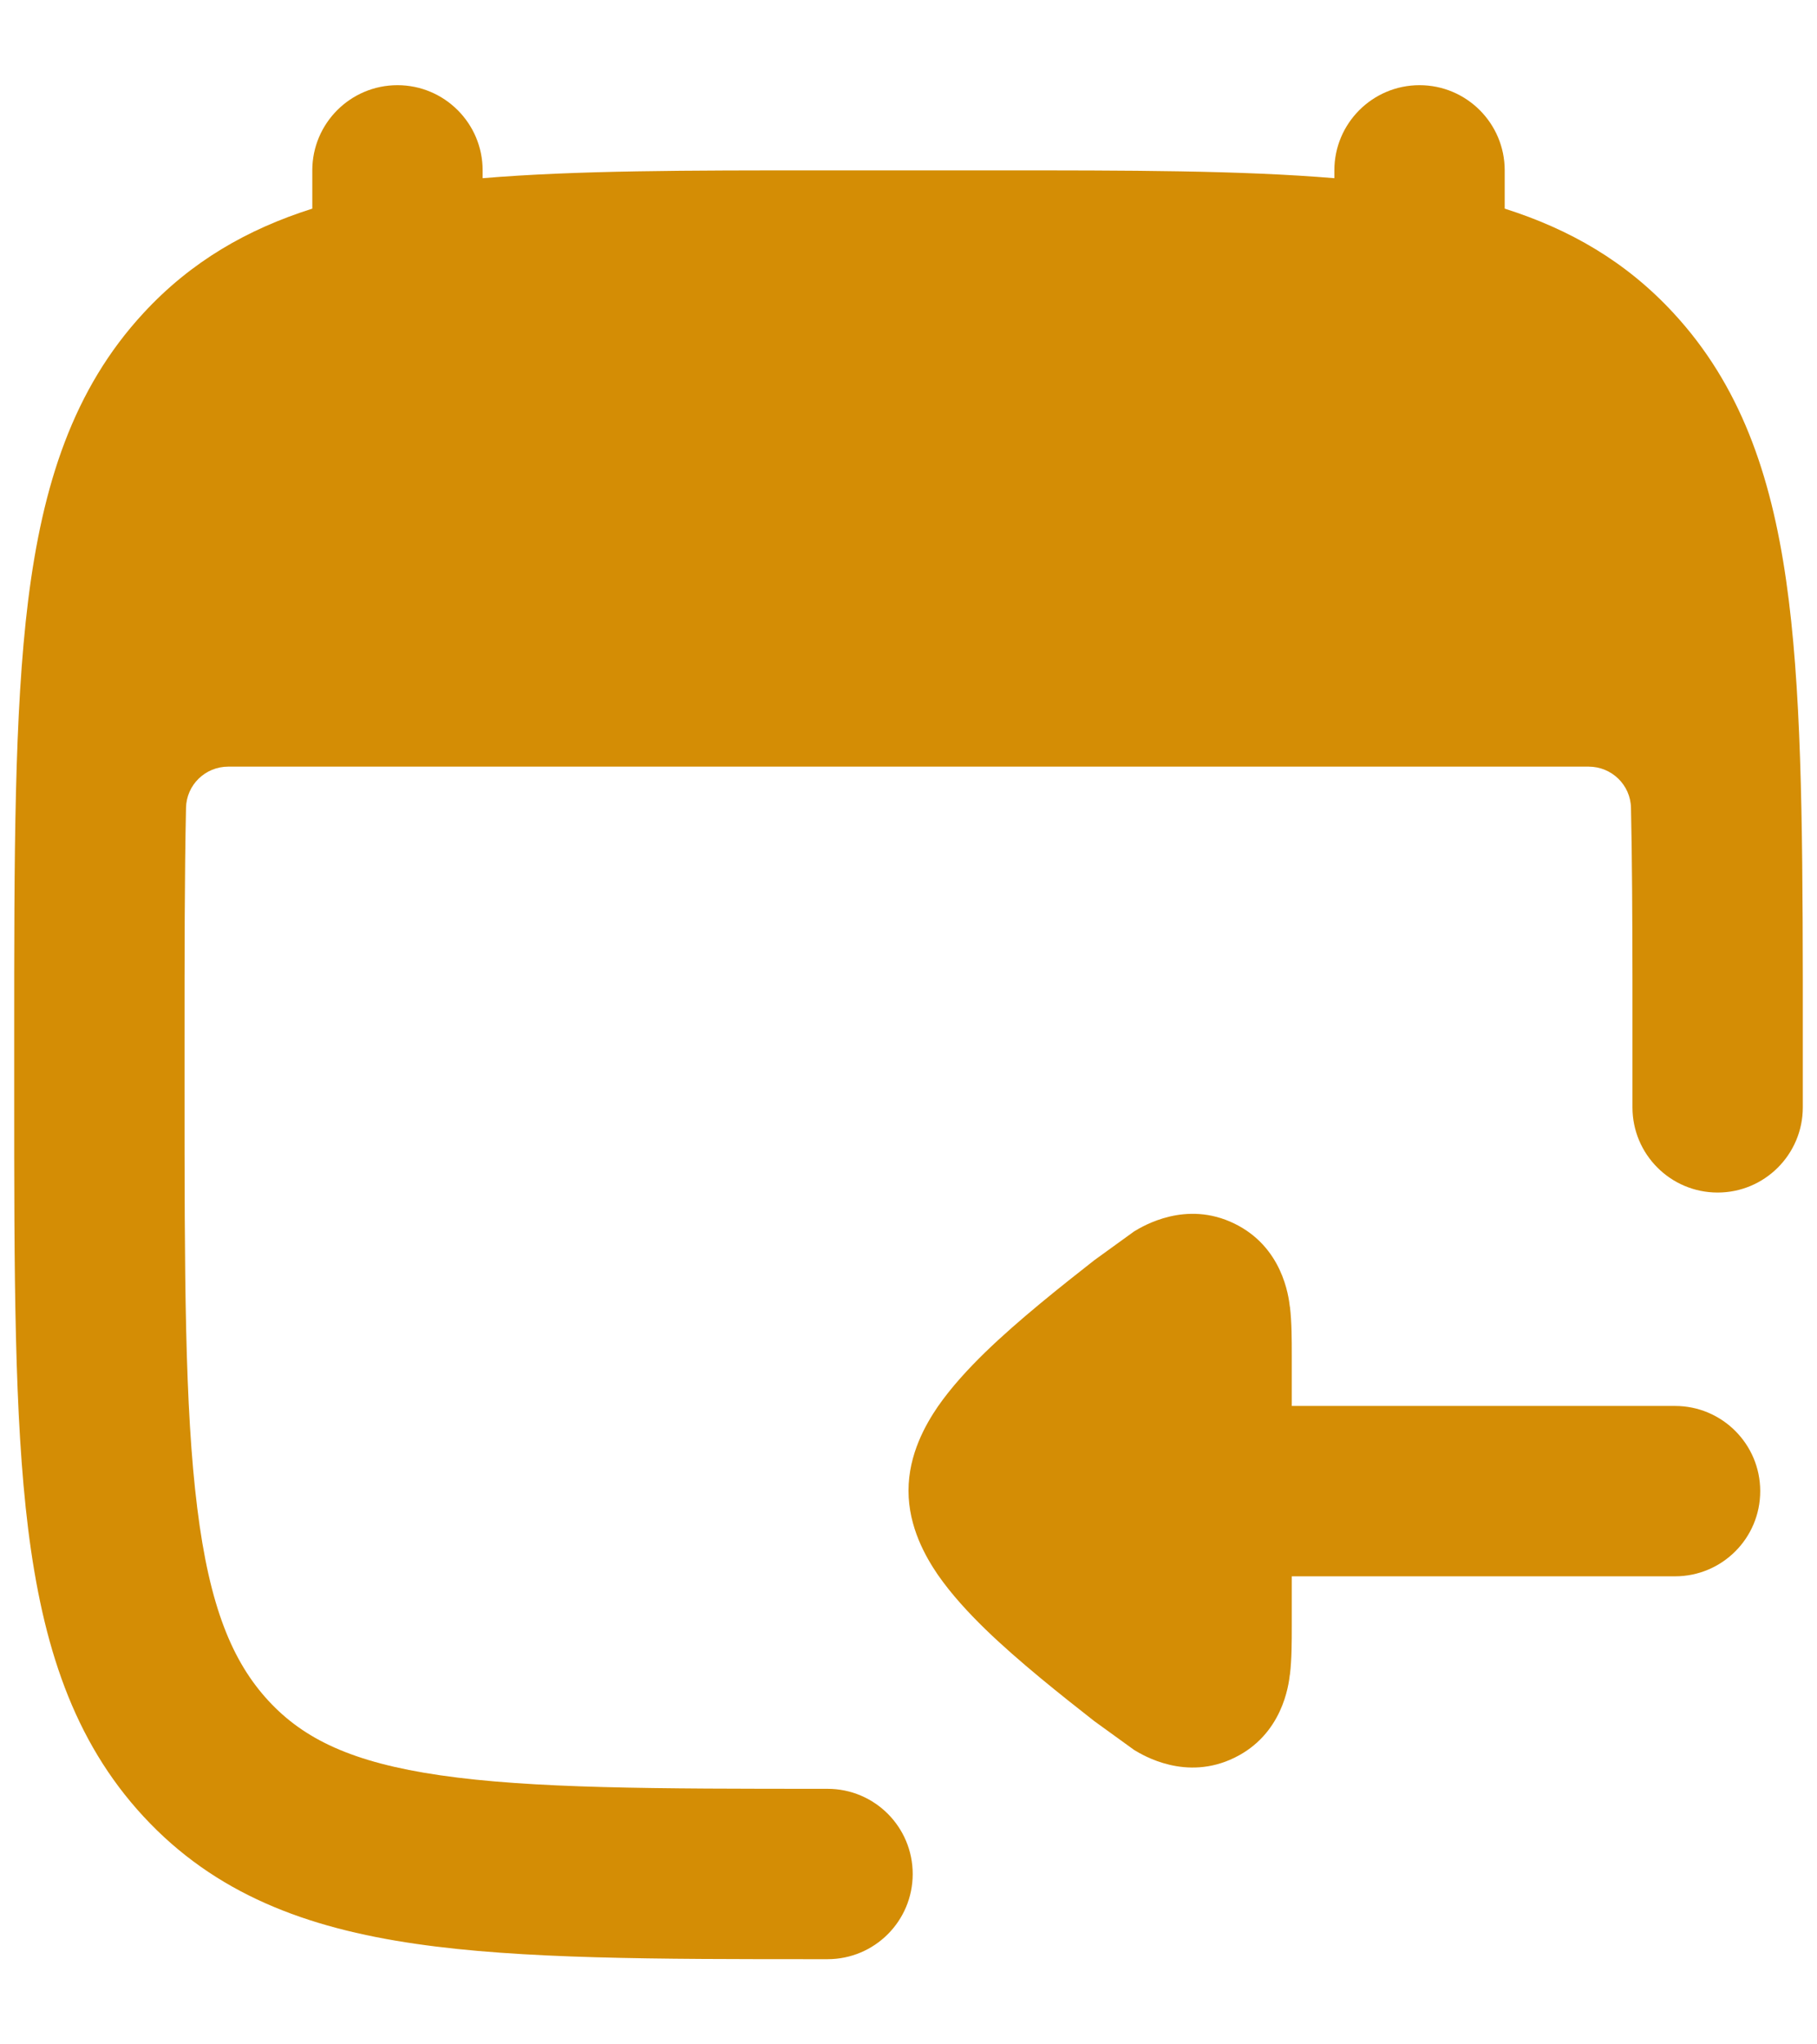
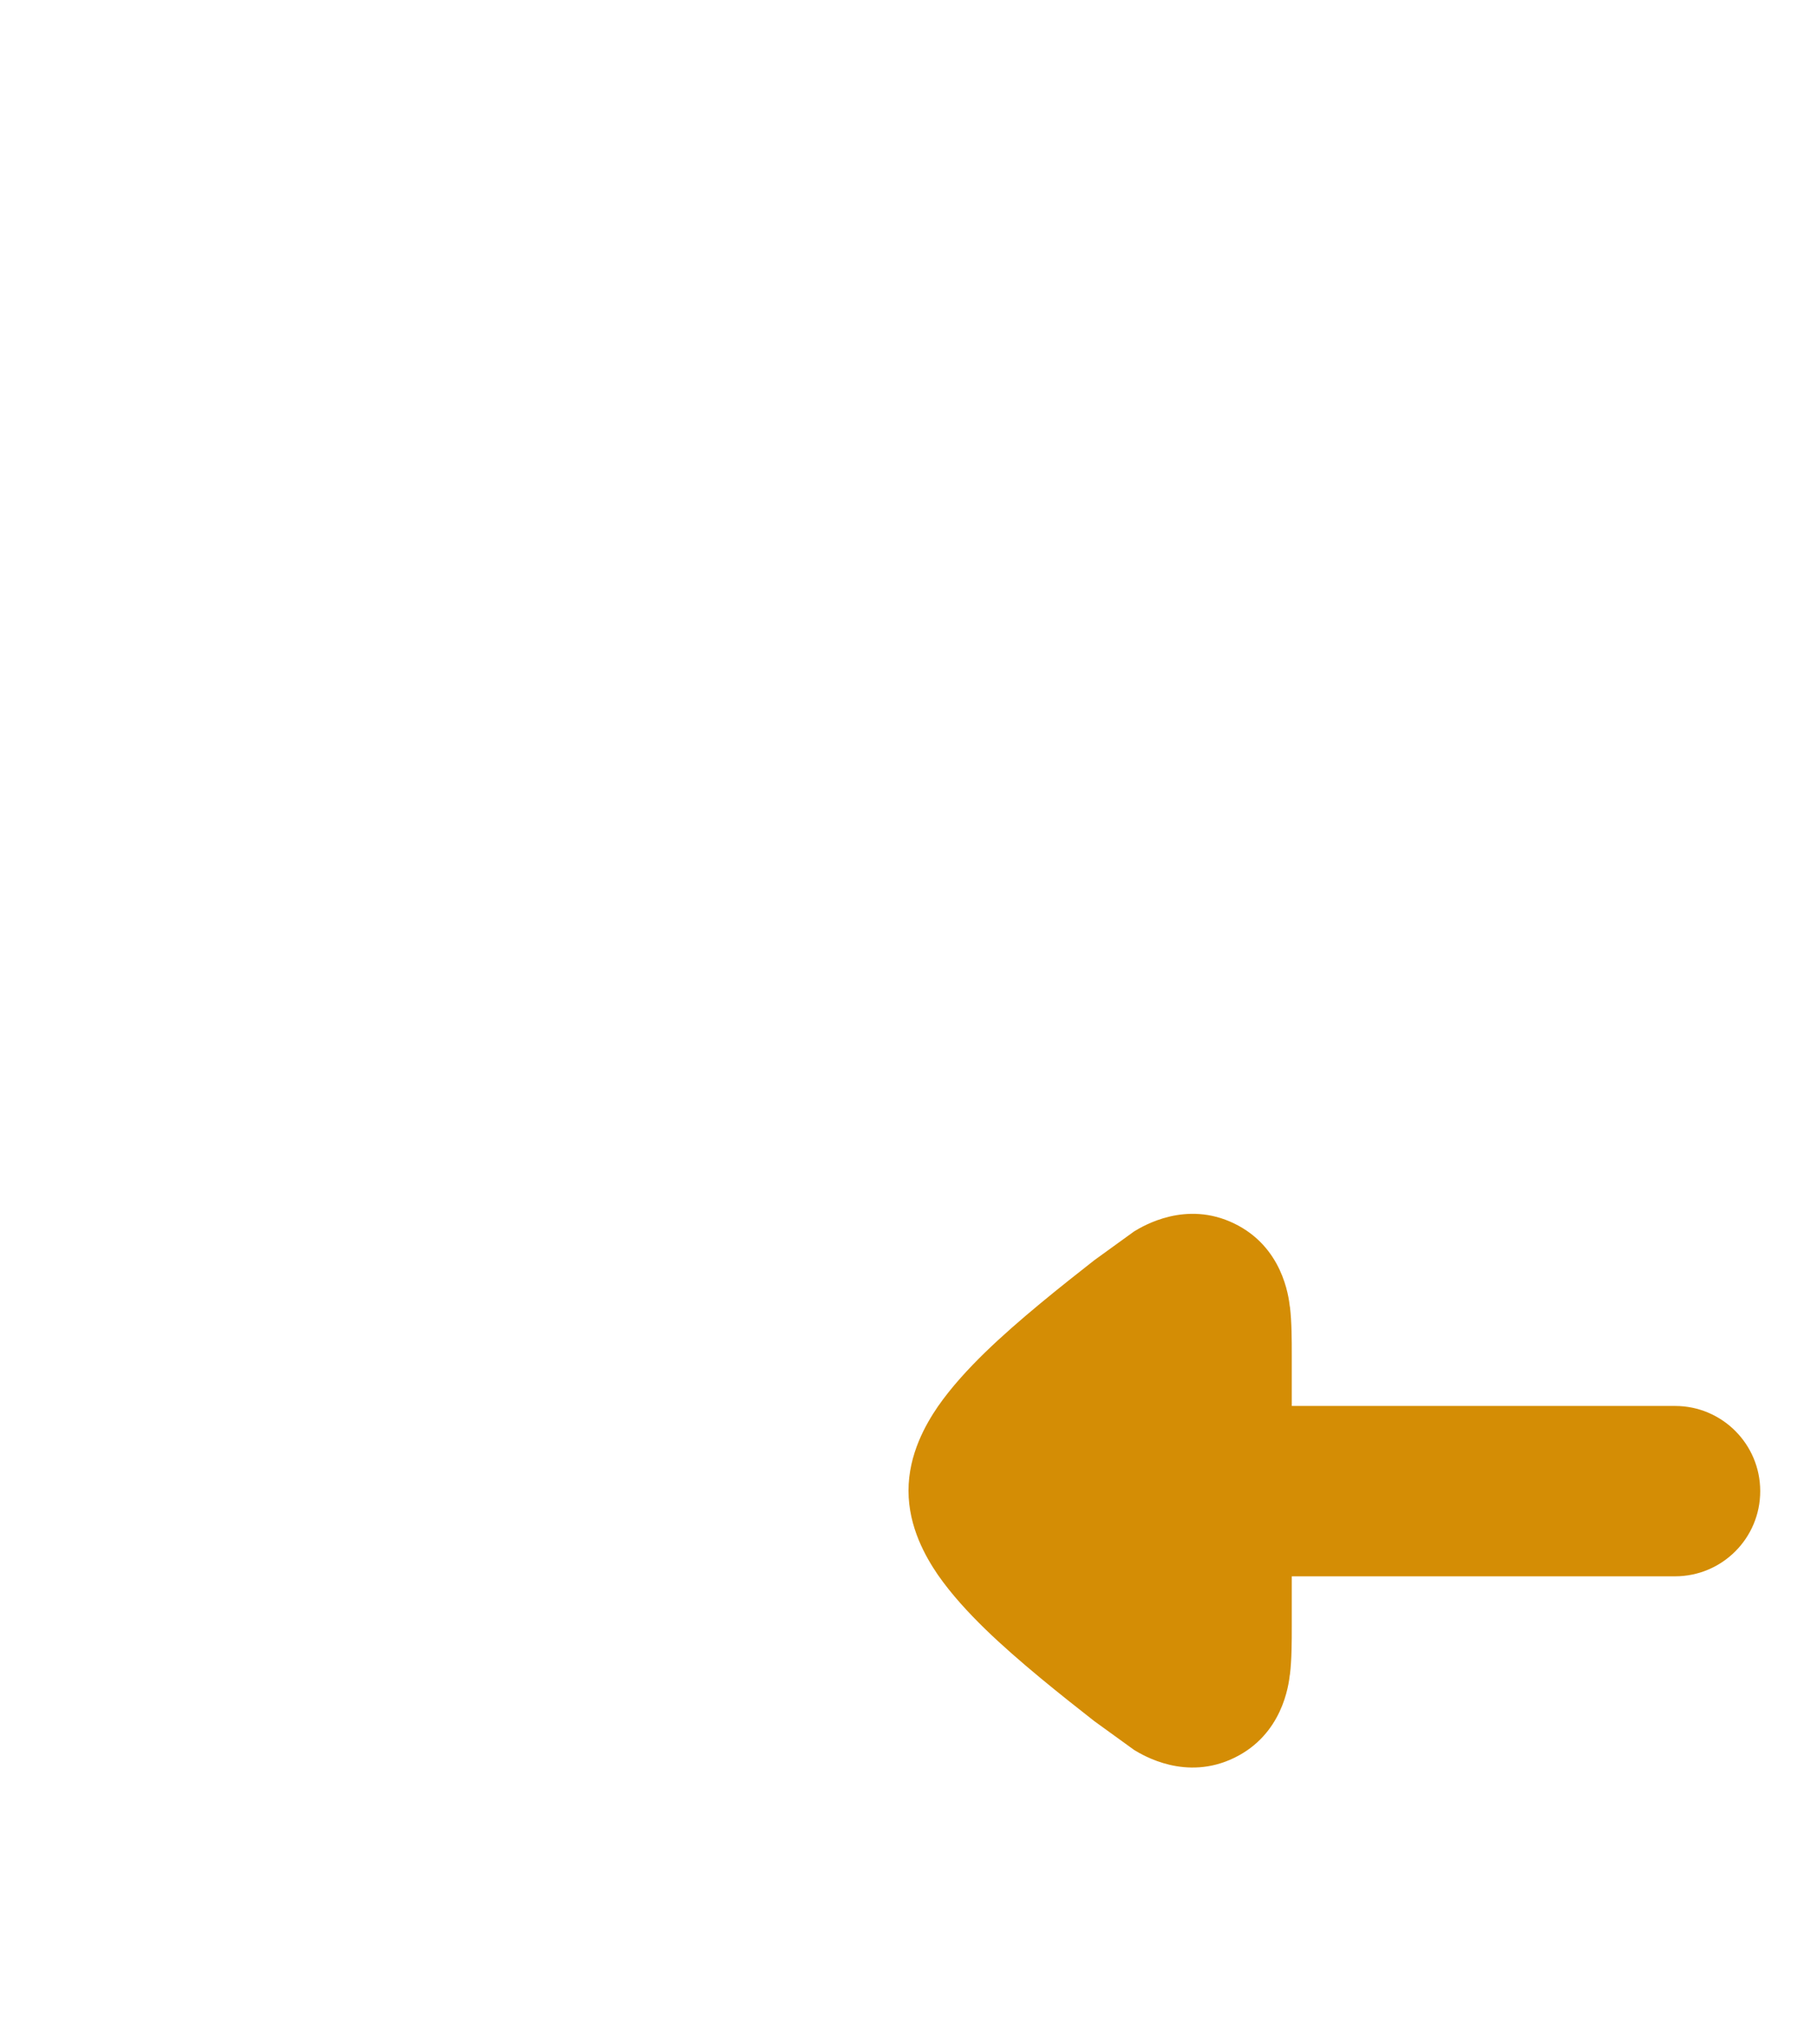
<svg xmlns="http://www.w3.org/2000/svg" width="16" height="18" viewBox="0 0 16 18" fill="none">
-   <path d="M3.5 0.75C3.914 0.75 4.25 1.086 4.25 1.5V1.569C5.073 1.5 6.06 1.5 7.228 1.5L8.772 1.5C9.94 1.5 10.927 1.5 11.75 1.569V1.5C11.75 1.086 12.086 0.75 12.5 0.75C12.914 0.75 13.25 1.086 13.25 1.5V1.837C13.821 2.018 14.317 2.302 14.736 2.756C15.321 3.388 15.593 4.171 15.728 5.109C15.861 6.03 15.873 7.188 15.875 8.624V9.75C15.875 10.164 15.539 10.5 15.125 10.5C14.711 10.5 14.375 10.164 14.375 9.75V8.626C14.374 8.063 14.372 7.562 14.362 7.113C14.358 6.911 14.192 6.75 13.989 6.75L2.01 6.75C1.808 6.75 1.642 6.91 1.638 7.113C1.625 7.706 1.625 8.389 1.625 9.182L1.625 9.568C1.625 11.221 1.626 12.392 1.737 13.278C1.845 14.149 2.047 14.632 2.365 14.976C2.675 15.311 3.099 15.518 3.877 15.631C4.684 15.748 5.753 15.75 7.287 15.75C7.702 15.75 8.037 16.086 8.037 16.5C8.037 16.914 7.702 17.25 7.287 17.25H7.228C5.767 17.25 4.589 17.25 3.662 17.115C2.694 16.975 1.893 16.674 1.264 15.994C0.642 15.322 0.375 14.48 0.248 13.463C0.125 12.473 0.125 11.209 0.125 9.62L0.125 9.13C0.125 7.541 0.125 6.277 0.248 5.286C0.375 4.27 0.642 3.428 1.264 2.756C1.683 2.302 2.179 2.018 2.75 1.837L2.75 1.5C2.75 1.086 3.086 0.75 3.5 0.75Z" fill="#D48D05" />
  <path d="M14.75 13.879C15.164 13.879 15.5 13.544 15.5 13.129C15.5 12.715 15.164 12.379 14.75 12.379H11.375L11.375 11.934C11.375 11.802 11.375 11.64 11.359 11.508L11.358 11.505C11.347 11.411 11.293 10.979 10.869 10.773C10.444 10.566 10.068 10.793 9.987 10.842L9.636 11.096C9.354 11.317 8.968 11.622 8.675 11.907C8.529 12.049 8.378 12.212 8.258 12.385C8.153 12.539 8 12.802 8 13.125C8 13.448 8.153 13.711 8.258 13.865C8.378 14.038 8.529 14.201 8.675 14.343C8.968 14.628 9.354 14.933 9.636 15.154L9.987 15.408C10.068 15.457 10.444 15.684 10.869 15.477C11.293 15.271 11.347 14.839 11.358 14.745L11.359 14.742C11.375 14.61 11.375 14.448 11.375 14.316L11.375 13.879H14.75Z" fill="#D48D05" />
</svg>